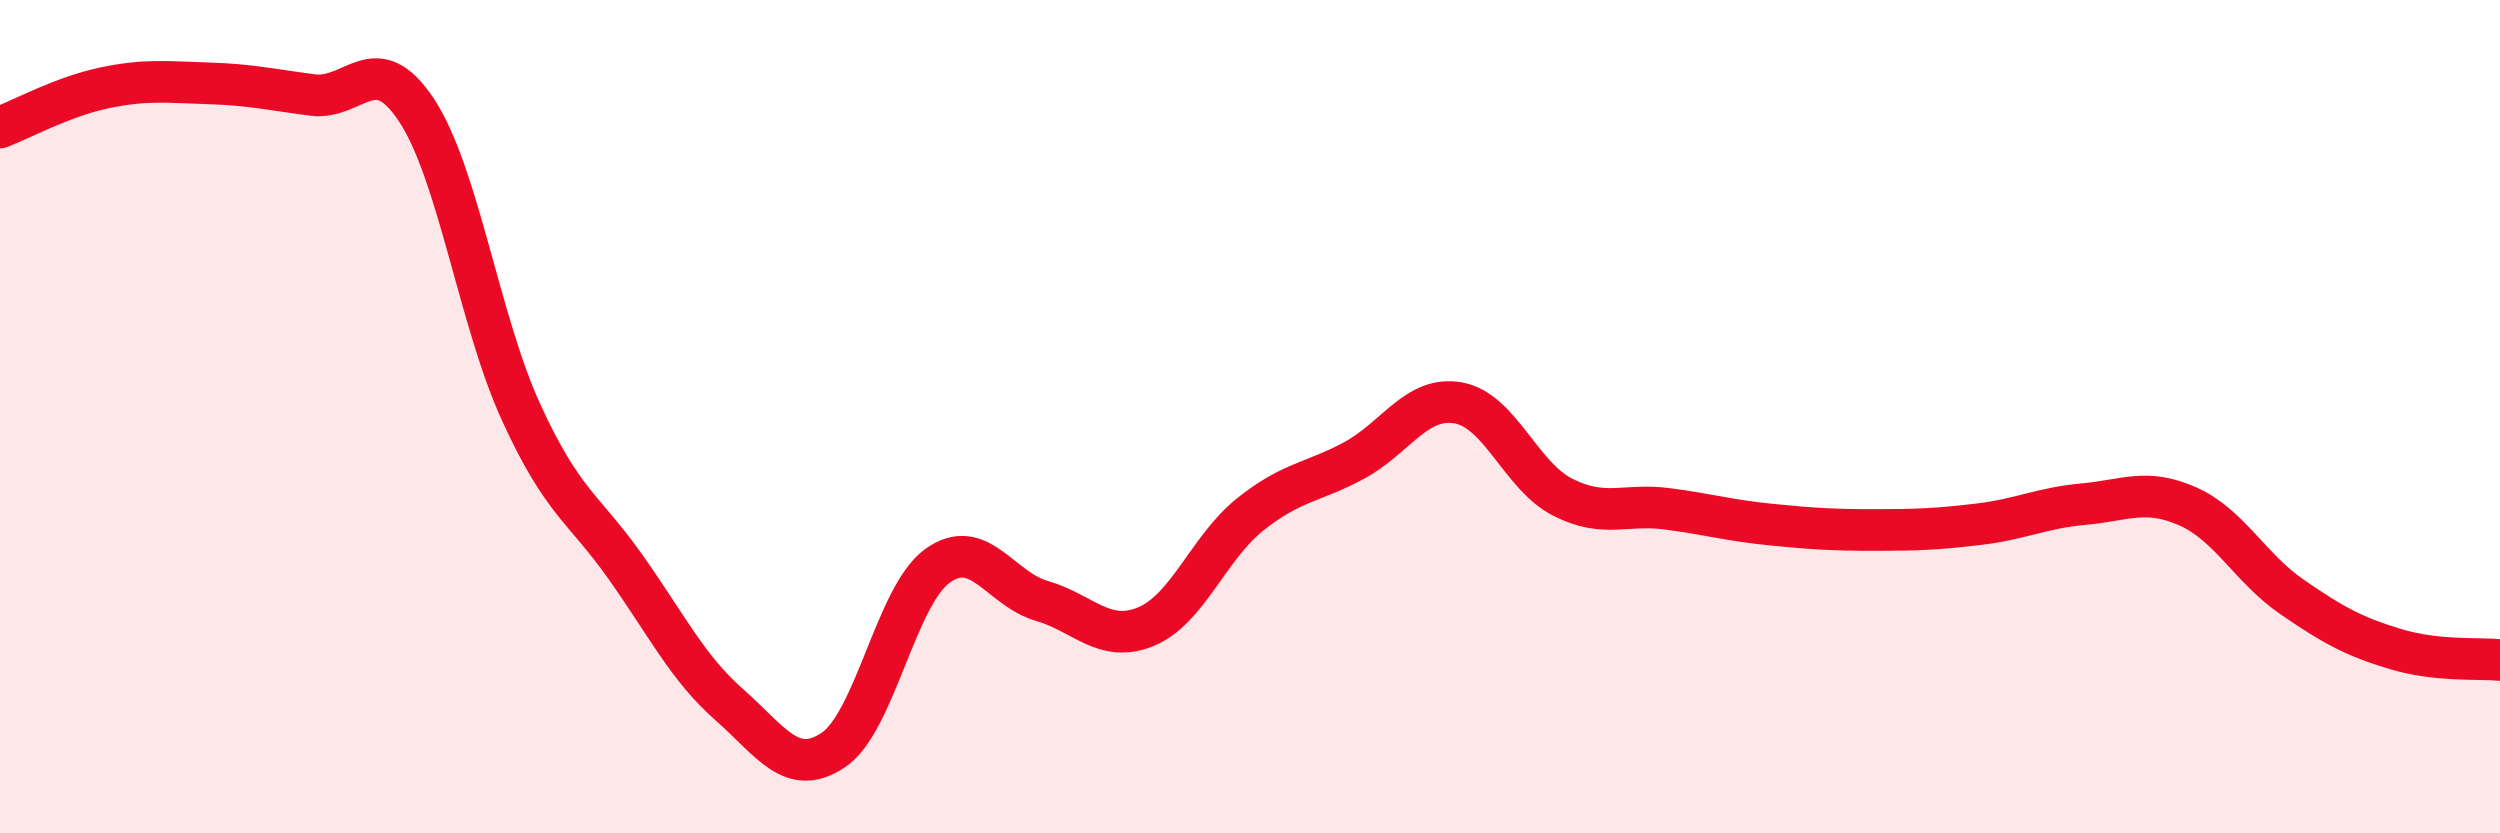
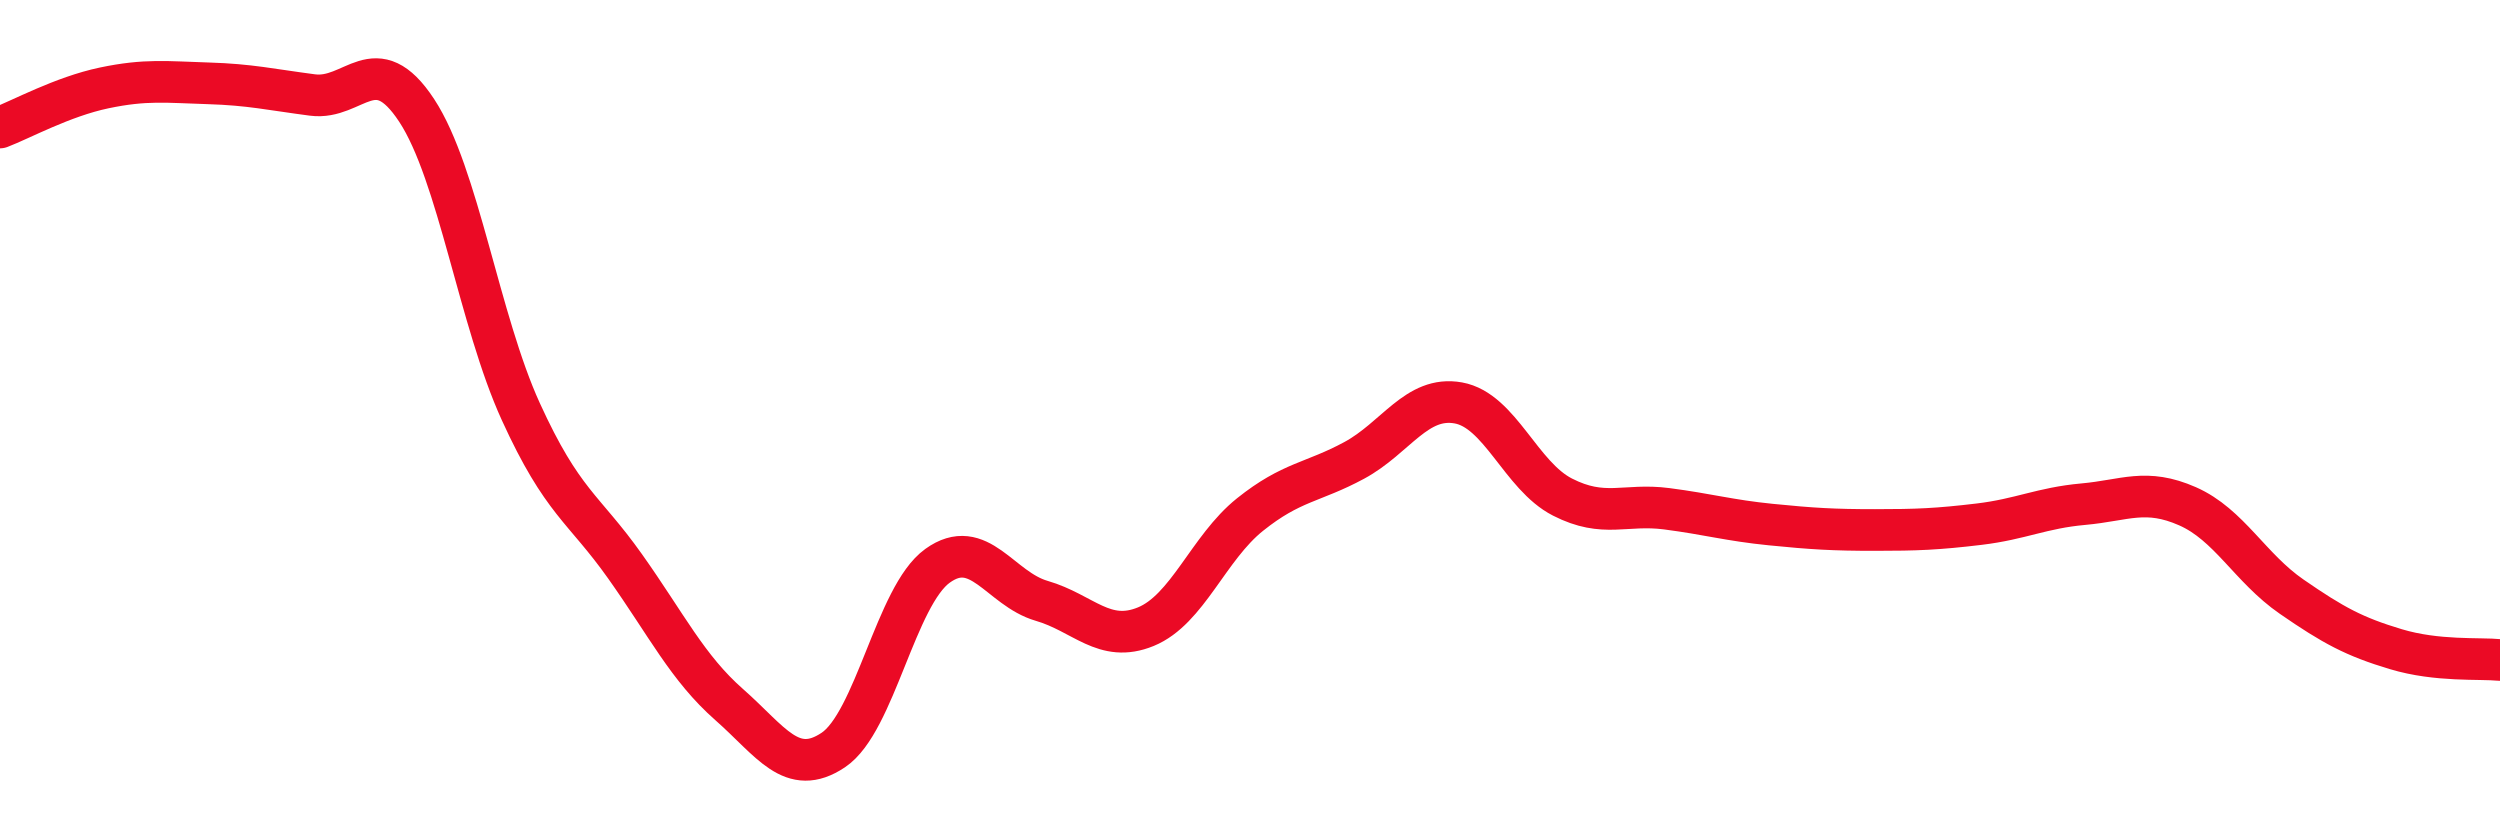
<svg xmlns="http://www.w3.org/2000/svg" width="60" height="20" viewBox="0 0 60 20">
-   <path d="M 0,3.06 C 0.5,2.87 1.5,2.32 2.5,2.11 C 3.5,1.9 4,1.97 5,2 C 6,2.03 6.5,2.15 7.5,2.28 C 8.5,2.41 9,1.13 10,2.65 C 11,4.17 11.5,7.69 12.5,9.88 C 13.5,12.07 14,12.18 15,13.59 C 16,15 16.5,16.03 17.5,16.91 C 18.5,17.79 19,18.67 20,18 C 21,17.33 21.5,14.3 22.5,13.58 C 23.5,12.86 24,14.13 25,14.42 C 26,14.71 26.5,15.45 27.5,15.04 C 28.5,14.63 29,13.15 30,12.35 C 31,11.55 31.5,11.59 32.5,11.05 C 33.5,10.51 34,9.49 35,9.67 C 36,9.85 36.5,11.42 37.5,11.93 C 38.5,12.44 39,12.08 40,12.21 C 41,12.34 41.5,12.49 42.5,12.59 C 43.5,12.69 44,12.72 45,12.72 C 46,12.72 46.5,12.7 47.5,12.58 C 48.5,12.46 49,12.19 50,12.1 C 51,12.01 51.5,11.71 52.5,12.15 C 53.5,12.59 54,13.63 55,14.32 C 56,15.01 56.5,15.28 57.5,15.58 C 58.5,15.88 59.5,15.79 60,15.84L60 20L0 20Z" fill="#EB0A25" opacity="0.1" stroke-linecap="round" stroke-linejoin="round" />
  <path d="M 0,3.06 C 0.5,2.87 1.5,2.32 2.5,2.11 C 3.5,1.9 4,1.97 5,2 C 6,2.03 6.5,2.15 7.5,2.28 C 8.5,2.41 9,1.13 10,2.65 C 11,4.17 11.5,7.69 12.5,9.88 C 13.5,12.07 14,12.18 15,13.59 C 16,15 16.5,16.03 17.5,16.91 C 18.5,17.79 19,18.67 20,18 C 21,17.33 21.5,14.3 22.5,13.58 C 23.5,12.86 24,14.13 25,14.42 C 26,14.71 26.5,15.45 27.5,15.04 C 28.5,14.63 29,13.15 30,12.35 C 31,11.55 31.5,11.59 32.5,11.05 C 33.5,10.51 34,9.49 35,9.67 C 36,9.85 36.5,11.42 37.5,11.93 C 38.5,12.44 39,12.08 40,12.21 C 41,12.34 41.5,12.49 42.5,12.59 C 43.5,12.69 44,12.72 45,12.72 C 46,12.72 46.5,12.7 47.5,12.58 C 48.5,12.46 49,12.19 50,12.1 C 51,12.01 51.5,11.71 52.5,12.15 C 53.5,12.59 54,13.63 55,14.32 C 56,15.01 56.5,15.28 57.5,15.58 C 58.5,15.88 59.5,15.79 60,15.84" stroke="#EB0A25" stroke-width="1" fill="none" stroke-linecap="round" stroke-linejoin="round" />
</svg>